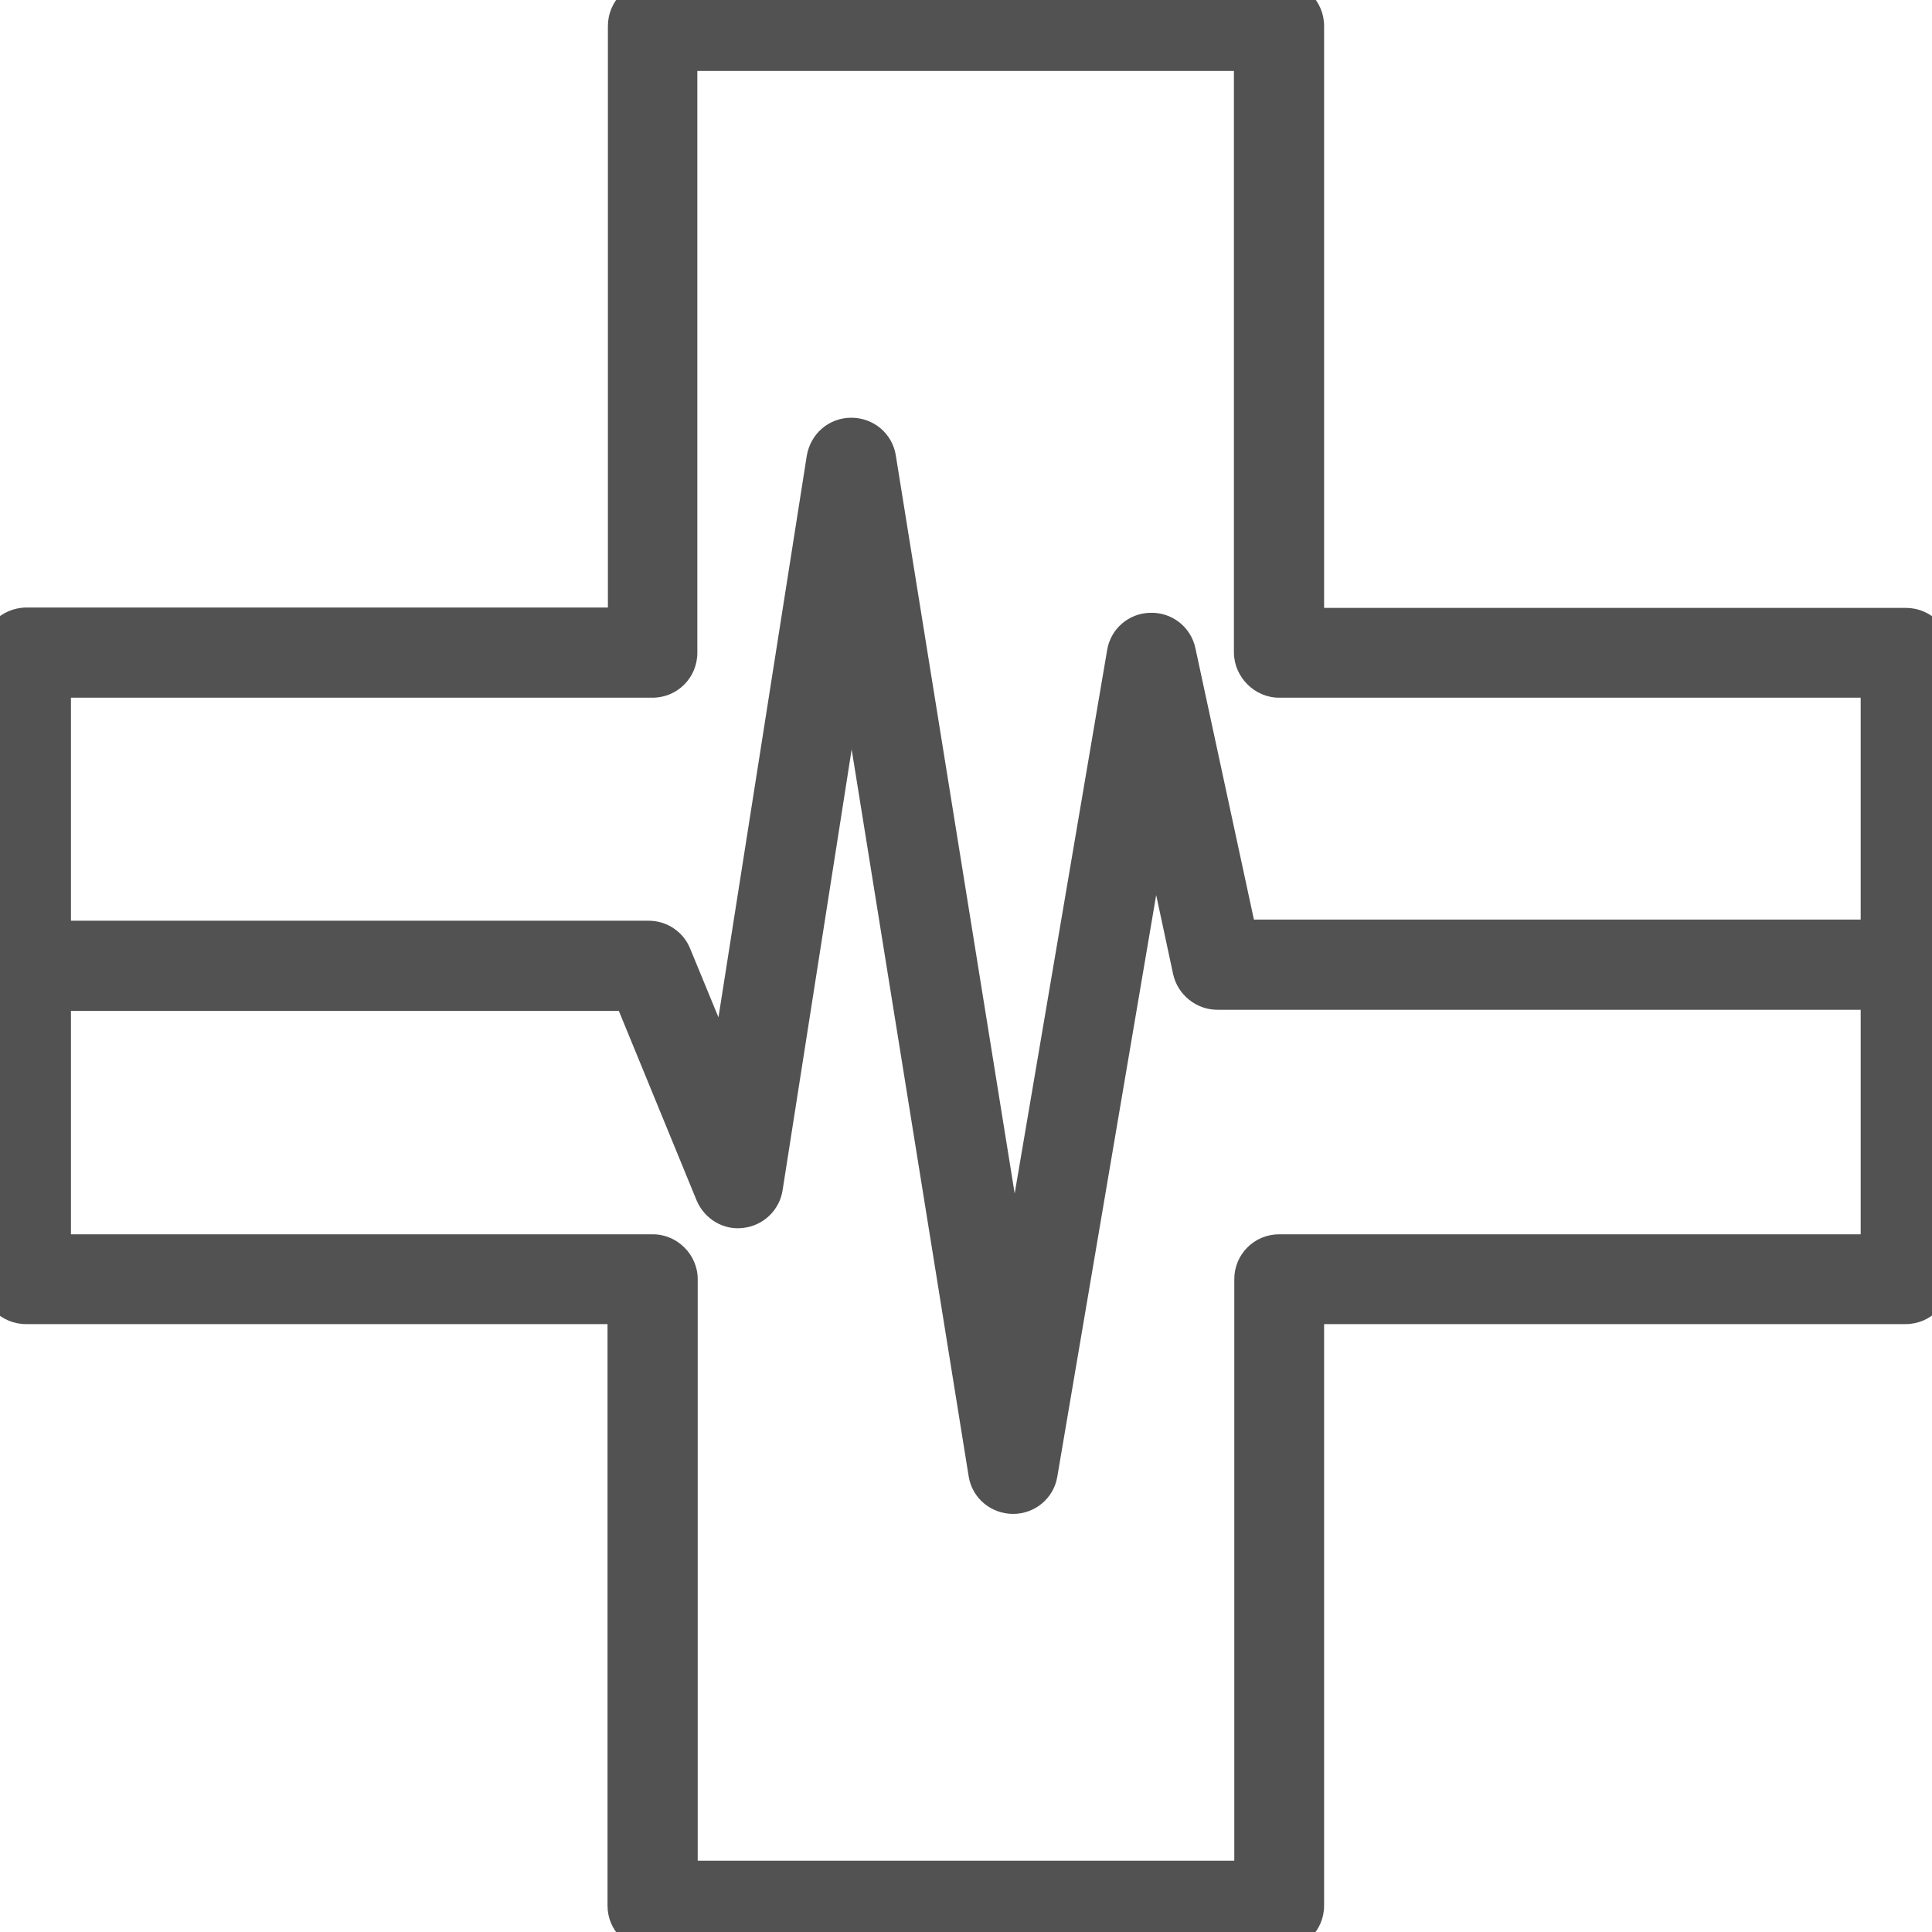
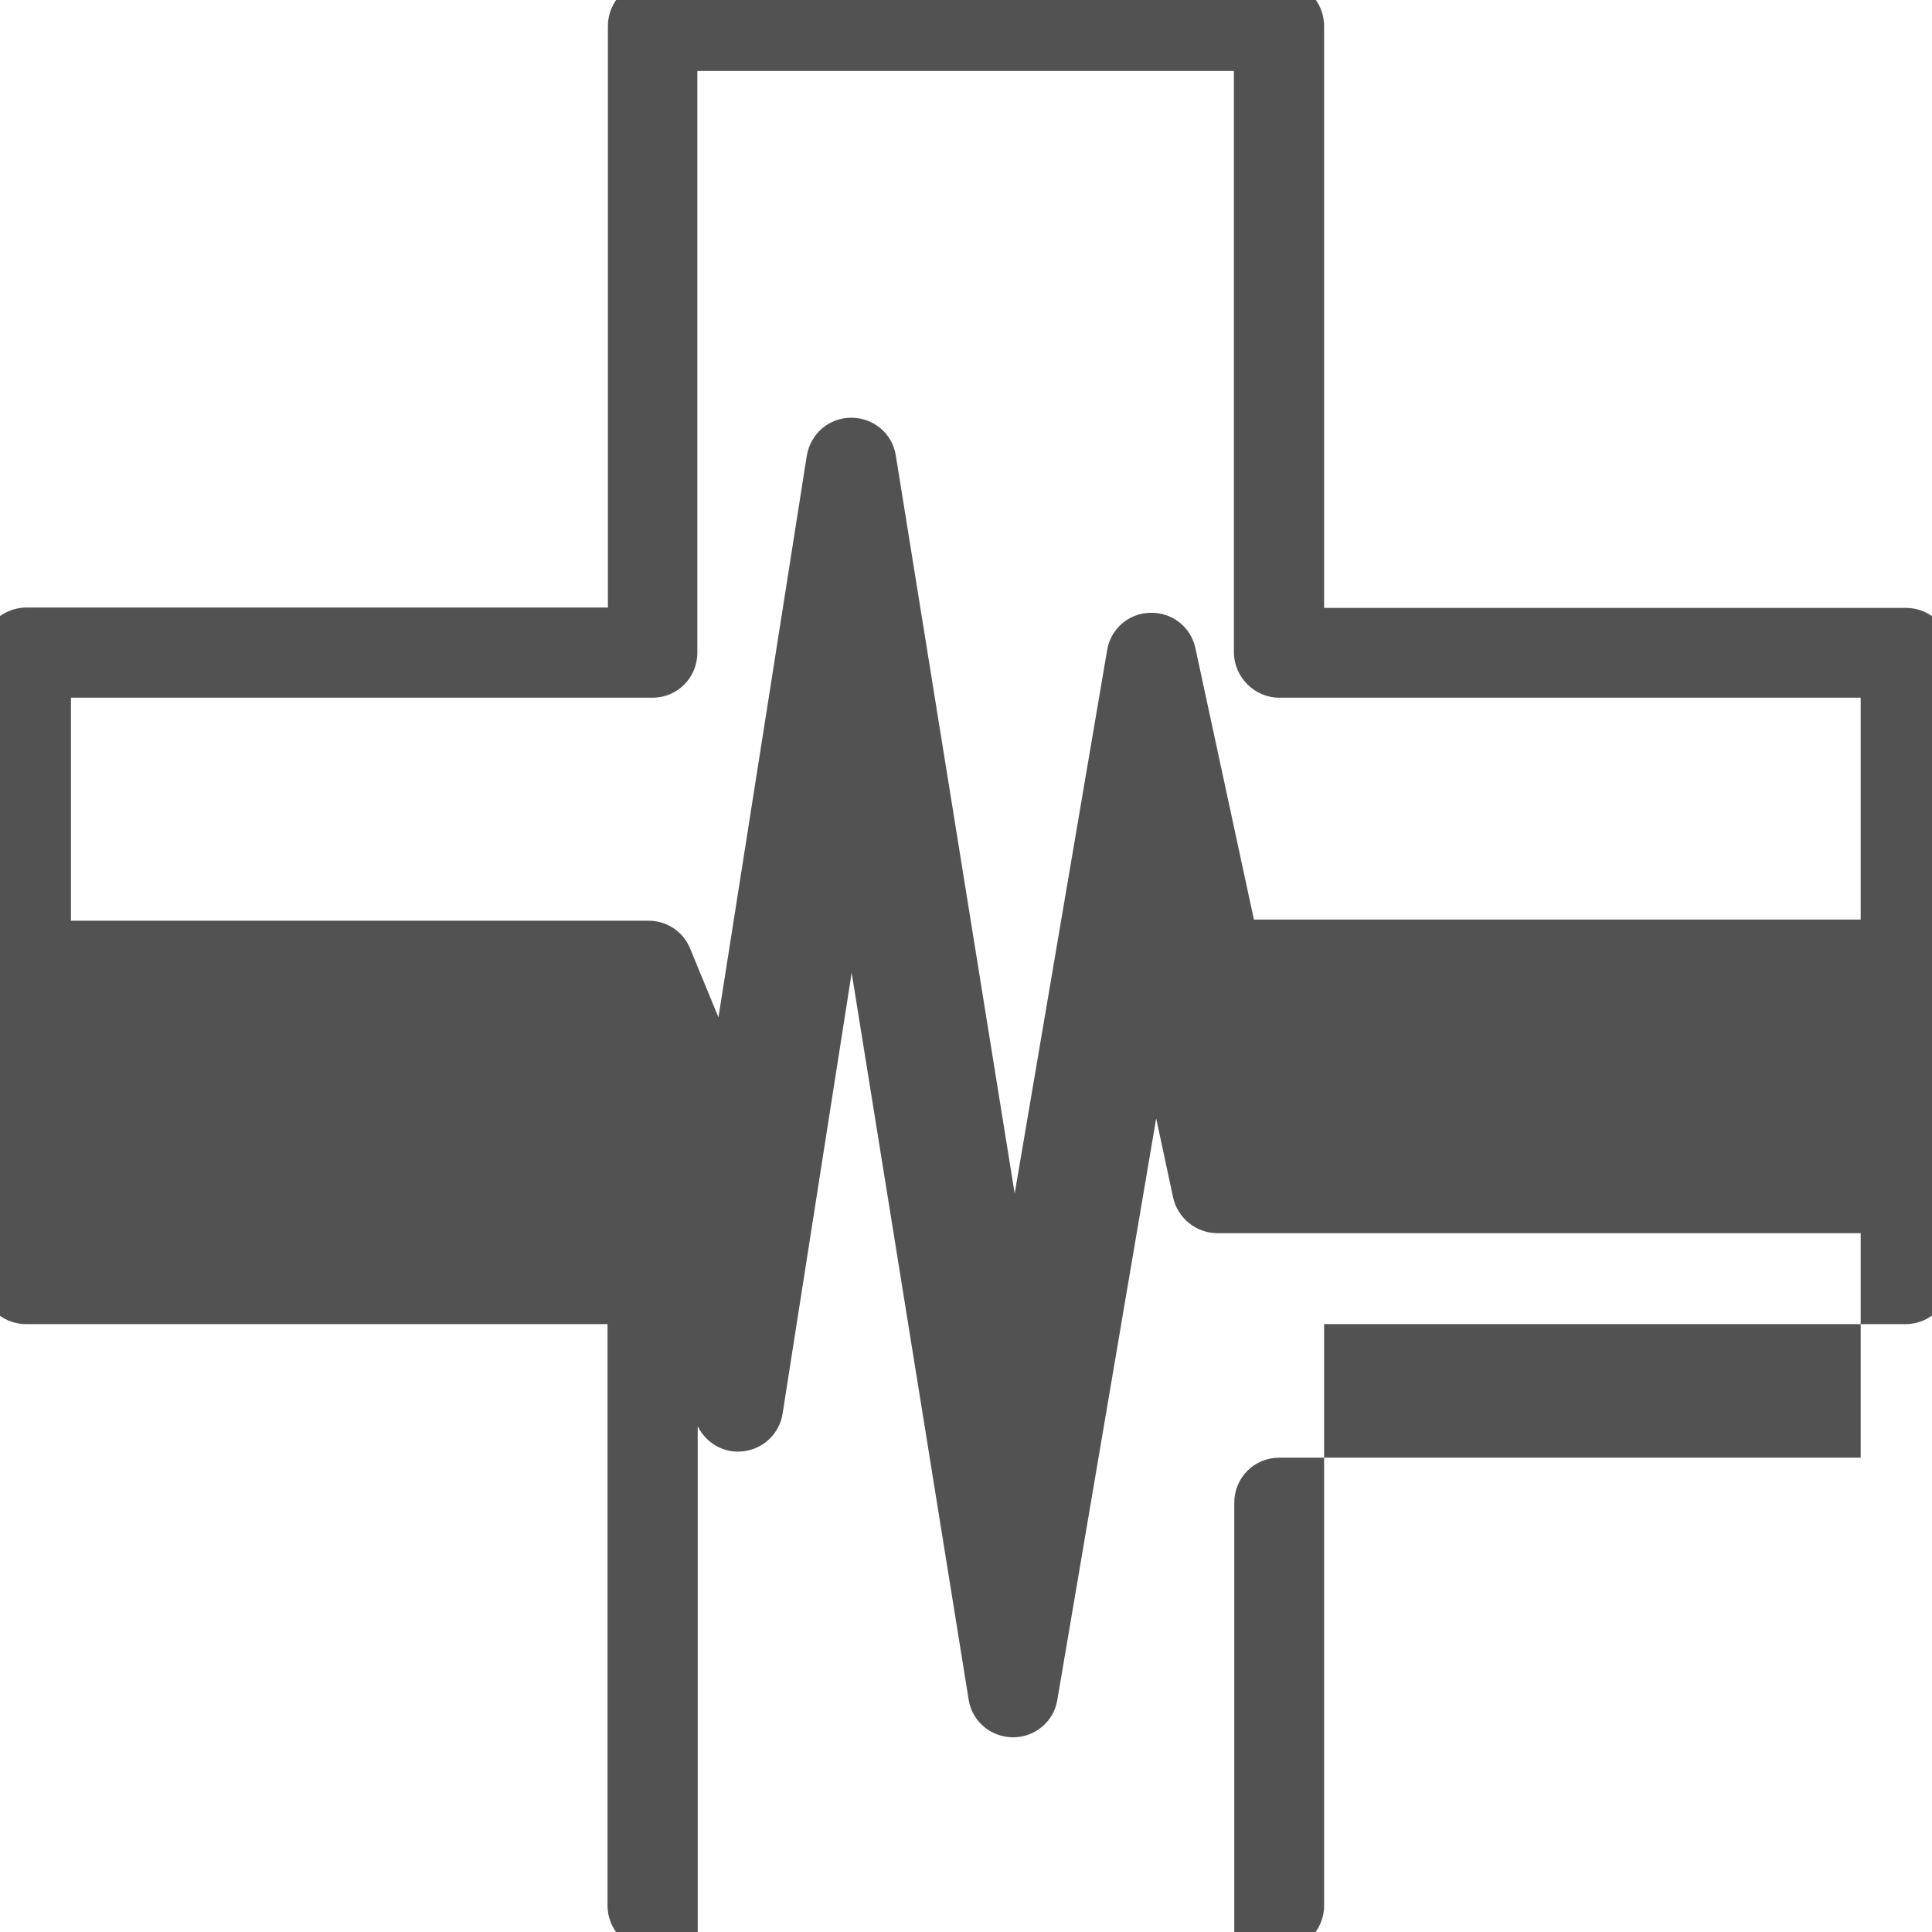
<svg xmlns="http://www.w3.org/2000/svg" version="1.1" id="Layer_1" x="0px" y="0px" viewBox="0 0 512 512" style="enable-background:new 0 0 512 512;" xml:space="preserve">
  <style type="text/css">
	.st0{fill:#525252;}
</style>
-   <path class="st0" d="M505.1,161.1H350.9V6.9C350.9,0.3,345.6-5,339-5H173c-6.6,0-11.9,5.3-11.9,11.9v154.1H6.9  C0.3,161.1-5,166.4-5,173V339c0,6.6,5.3,11.9,11.9,11.9h154.1v154.1c0,6.6,5.3,11.9,11.9,11.9H339c6.6,0,11.9-5.3,11.9-11.9V350.9  h154.1c6.6,0,11.9-5.3,11.9-11.9V173C517,166.4,511.7,161.1,505.1,161.1z M173,327.1H18.8v-59.2H164l20.6,50.2c2.1,5,7.2,8,12.4,7.3  c5.3-0.6,9.6-4.7,10.4-10l18.3-116.8l31,192.6c0.9,5.8,5.9,10,11.8,10c5.8,0,10.8-4.2,11.7-9.9l26.2-154.1l4.5,21  c1.2,5.4,6.1,9.4,11.7,9.4h170.5v59.5l-154.1,0c-6.6,0-11.9,5.3-11.9,11.9v154.1H184.9V339C184.9,332.5,179.5,327.1,173,327.1z   M339,184.9h154.1v58.8H332.3l-15.5-71.9c-1.2-5.7-6.3-9.6-12-9.4c-5.7,0.1-10.5,4.3-11.4,9.9l-24.5,144l-31.5-195.6  c-0.9-5.8-5.9-10-11.8-10c-5.9,0-10.8,4.2-11.8,10.1l-23.4,148.8l-7.5-18.2c-1.8-4.5-6.2-7.4-11-7.4H18.8v-59.1l154.1,0  c6.6,0,11.9-5.3,11.9-11.9V18.8h142.2V173C327.1,179.5,332.5,184.9,339,184.9z" />
+   <path class="st0" d="M505.1,161.1H350.9V6.9C350.9,0.3,345.6-5,339-5H173c-6.6,0-11.9,5.3-11.9,11.9v154.1H6.9  C0.3,161.1-5,166.4-5,173V339c0,6.6,5.3,11.9,11.9,11.9h154.1v154.1c0,6.6,5.3,11.9,11.9,11.9H339c6.6,0,11.9-5.3,11.9-11.9V350.9  h154.1c6.6,0,11.9-5.3,11.9-11.9V173C517,166.4,511.7,161.1,505.1,161.1z M173,327.1H18.8H164l20.6,50.2c2.1,5,7.2,8,12.4,7.3  c5.3-0.6,9.6-4.7,10.4-10l18.3-116.8l31,192.6c0.9,5.8,5.9,10,11.8,10c5.8,0,10.8-4.2,11.7-9.9l26.2-154.1l4.5,21  c1.2,5.4,6.1,9.4,11.7,9.4h170.5v59.5l-154.1,0c-6.6,0-11.9,5.3-11.9,11.9v154.1H184.9V339C184.9,332.5,179.5,327.1,173,327.1z   M339,184.9h154.1v58.8H332.3l-15.5-71.9c-1.2-5.7-6.3-9.6-12-9.4c-5.7,0.1-10.5,4.3-11.4,9.9l-24.5,144l-31.5-195.6  c-0.9-5.8-5.9-10-11.8-10c-5.9,0-10.8,4.2-11.8,10.1l-23.4,148.8l-7.5-18.2c-1.8-4.5-6.2-7.4-11-7.4H18.8v-59.1l154.1,0  c6.6,0,11.9-5.3,11.9-11.9V18.8h142.2V173C327.1,179.5,332.5,184.9,339,184.9z" />
</svg>